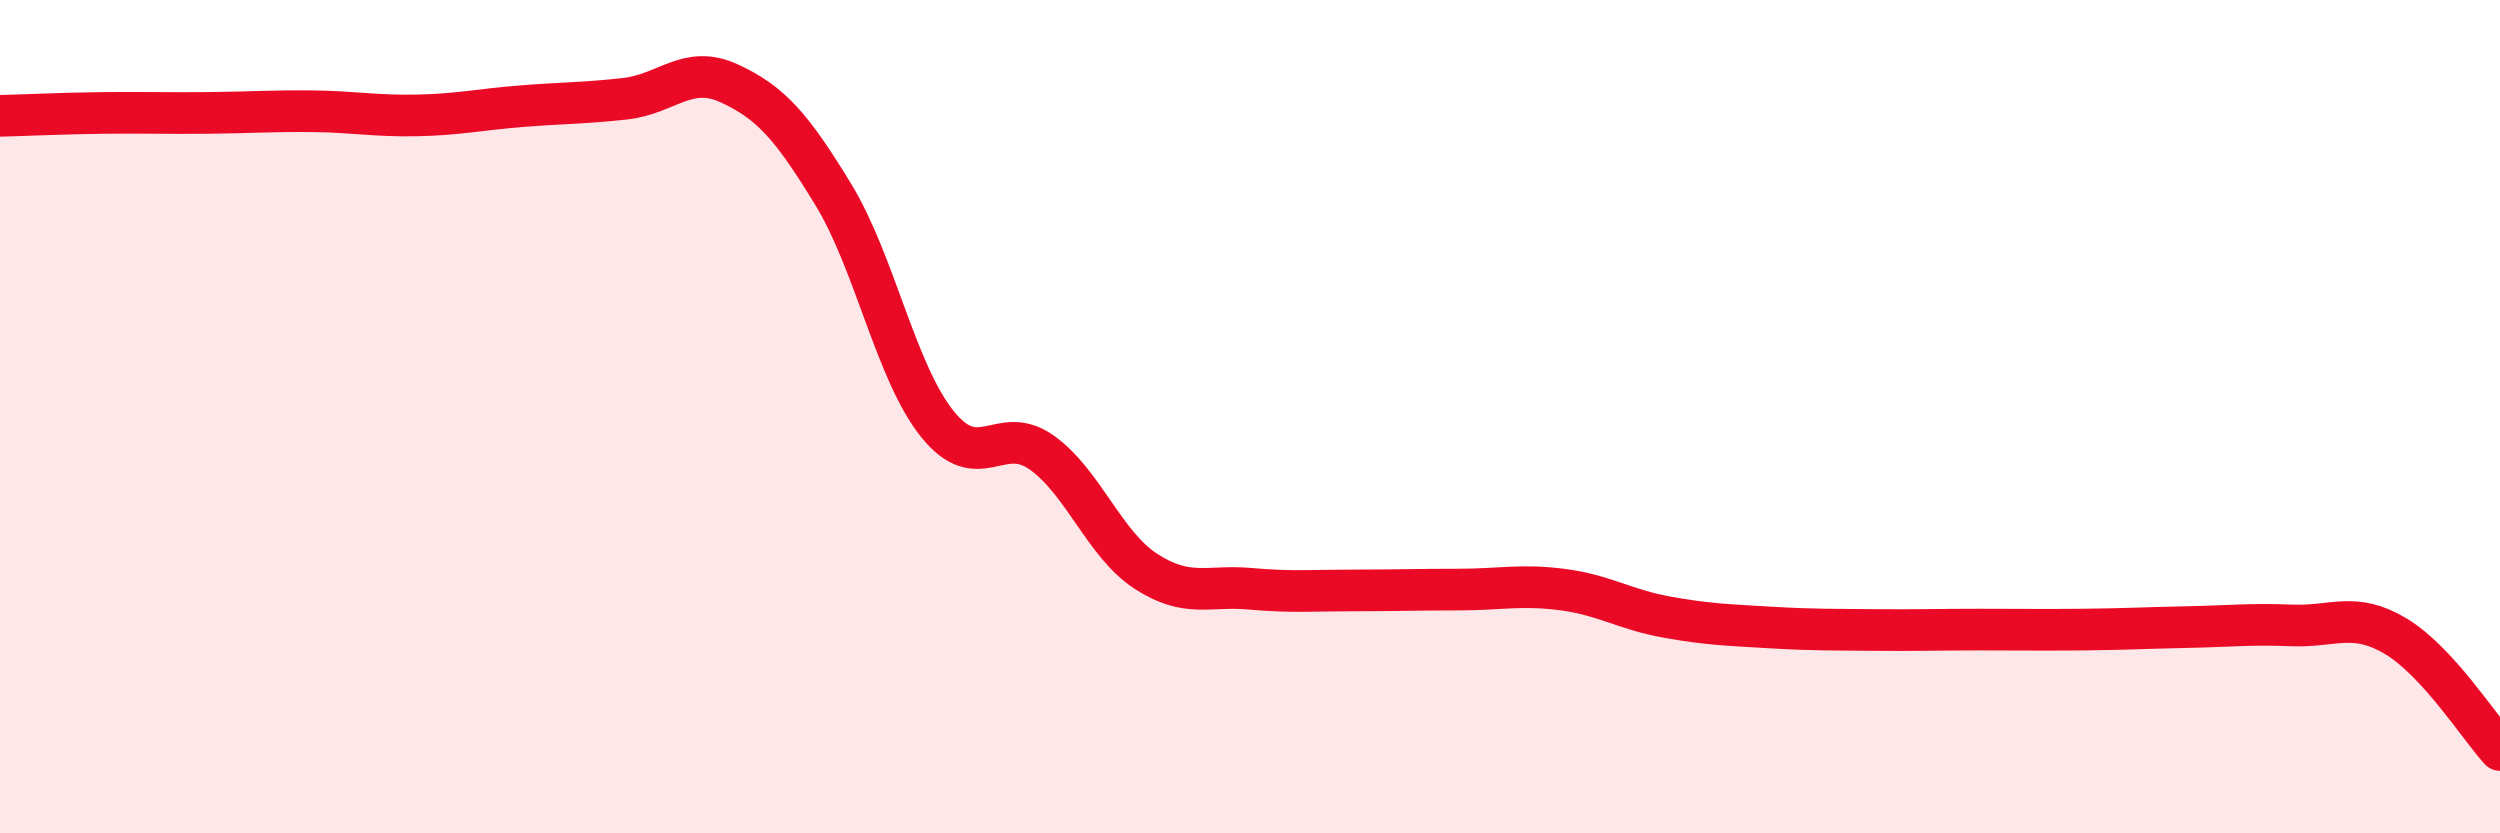
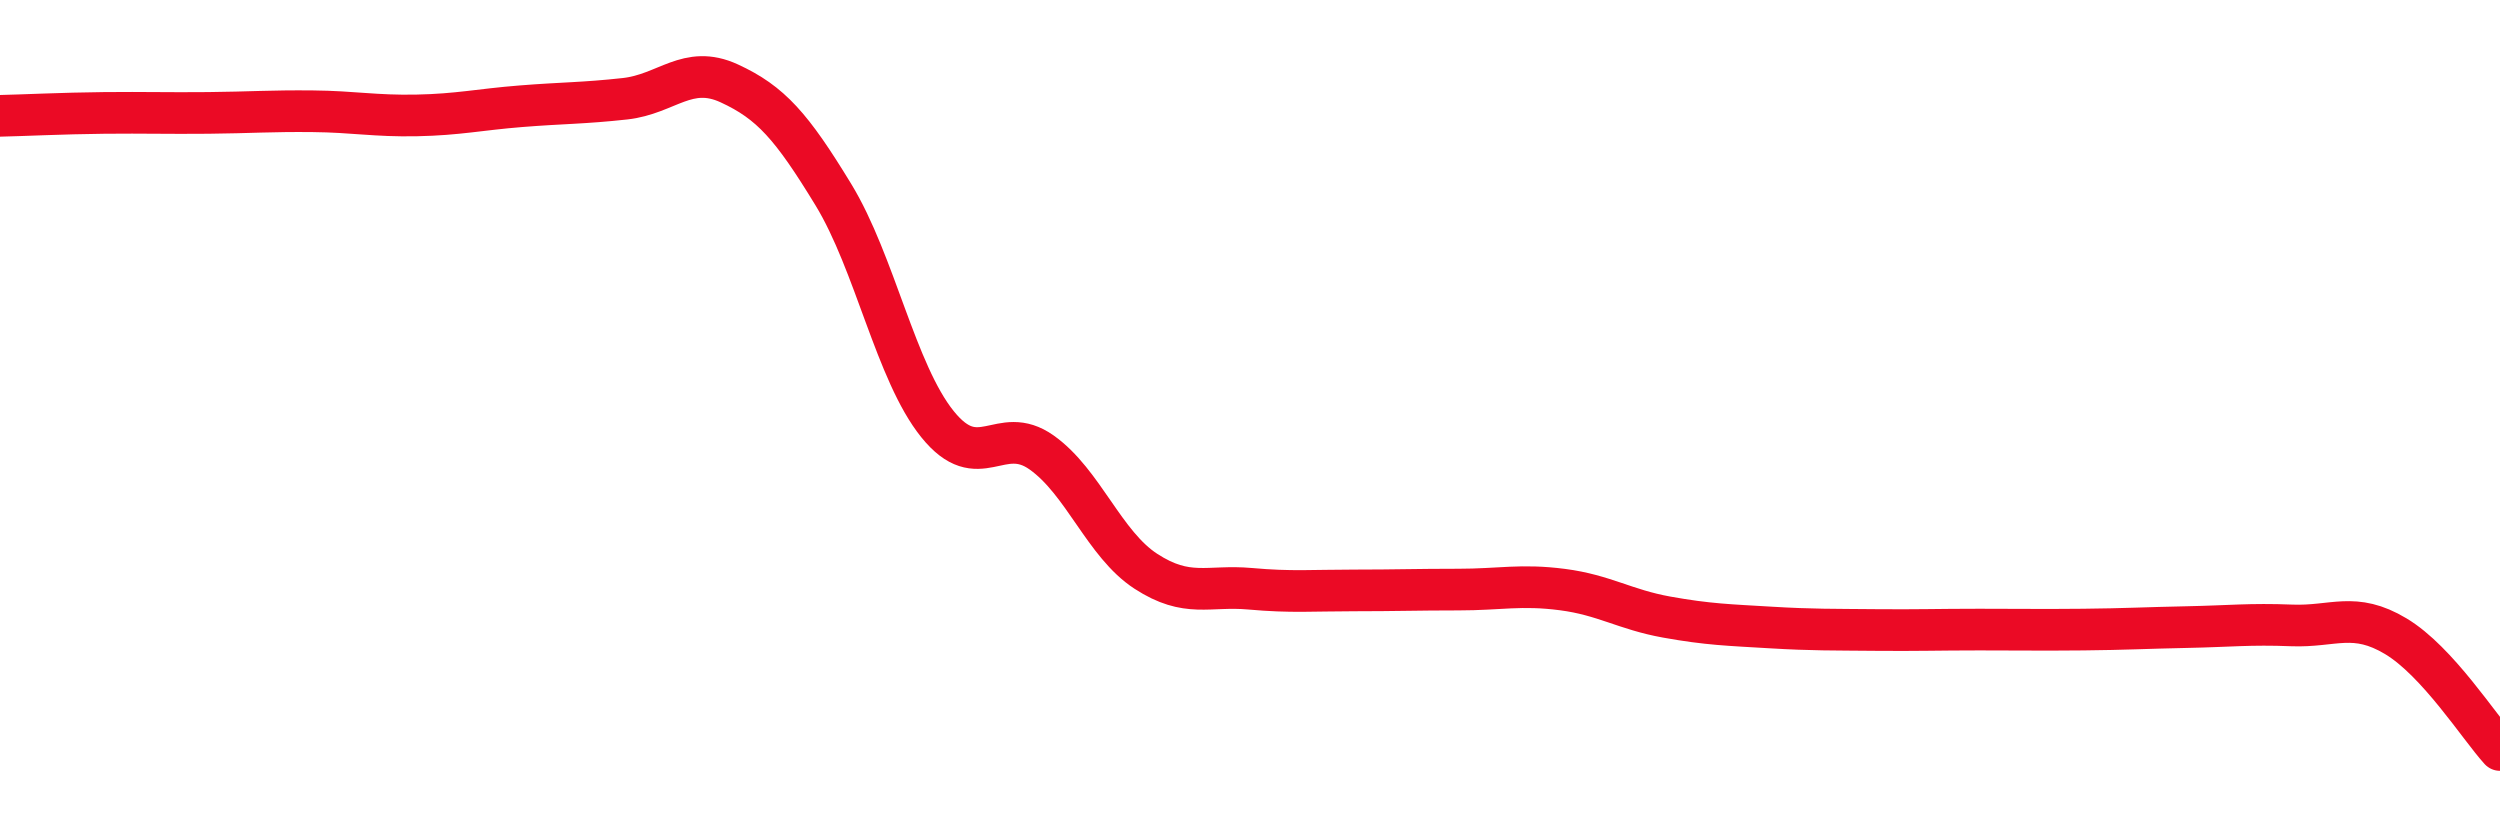
<svg xmlns="http://www.w3.org/2000/svg" width="60" height="20" viewBox="0 0 60 20">
-   <path d="M 0,2.78 C 0.5,2.77 1.5,2.72 2.5,2.71 C 3.5,2.7 4,2.72 5,2.71 C 6,2.7 6.5,2.66 7.5,2.67 C 8.5,2.68 9,2.79 10,2.77 C 11,2.75 11.5,2.63 12.5,2.55 C 13.5,2.47 14,2.48 15,2.37 C 16,2.26 16.5,1.54 17.5,2 C 18.5,2.46 19,3.03 20,4.67 C 21,6.31 21.5,8.94 22.5,10.18 C 23.5,11.42 24,10.15 25,10.86 C 26,11.57 26.5,13.06 27.5,13.71 C 28.5,14.36 29,14.04 30,14.13 C 31,14.22 31.5,14.17 32.5,14.17 C 33.5,14.17 34,14.15 35,14.15 C 36,14.15 36.5,14.02 37.5,14.15 C 38.5,14.28 39,14.63 40,14.81 C 41,14.99 41.5,15 42.5,15.06 C 43.5,15.12 44,15.11 45,15.12 C 46,15.13 46.5,15.11 47.5,15.11 C 48.5,15.11 49,15.12 50,15.11 C 51,15.1 51.5,15.07 52.5,15.05 C 53.5,15.03 54,14.97 55,15.01 C 56,15.05 56.5,14.67 57.5,15.27 C 58.5,15.87 59.5,17.45 60,18L60 20L0 20Z" fill="#EB0A25" opacity="0.1" stroke-linecap="round" stroke-linejoin="round" />
  <path d="M 0,2.78 C 0.5,2.77 1.5,2.72 2.5,2.71 C 3.5,2.7 4,2.72 5,2.71 C 6,2.7 6.5,2.66 7.5,2.67 C 8.5,2.68 9,2.79 10,2.77 C 11,2.75 11.5,2.63 12.5,2.55 C 13.5,2.47 14,2.48 15,2.37 C 16,2.26 16.5,1.54 17.5,2 C 18.5,2.46 19,3.03 20,4.67 C 21,6.31 21.5,8.94 22.5,10.18 C 23.5,11.42 24,10.15 25,10.86 C 26,11.57 26.5,13.06 27.5,13.71 C 28.5,14.36 29,14.04 30,14.13 C 31,14.22 31.5,14.17 32.5,14.17 C 33.5,14.17 34,14.15 35,14.15 C 36,14.15 36.5,14.02 37.5,14.15 C 38.5,14.28 39,14.63 40,14.81 C 41,14.99 41.5,15 42.5,15.06 C 43.5,15.12 44,15.11 45,15.12 C 46,15.13 46.5,15.11 47.5,15.11 C 48.5,15.11 49,15.12 50,15.11 C 51,15.1 51.5,15.07 52.5,15.05 C 53.5,15.03 54,14.97 55,15.01 C 56,15.05 56.5,14.67 57.5,15.27 C 58.5,15.87 59.5,17.45 60,18" stroke="#EB0A25" stroke-width="1" fill="none" stroke-linecap="round" stroke-linejoin="round" />
</svg>